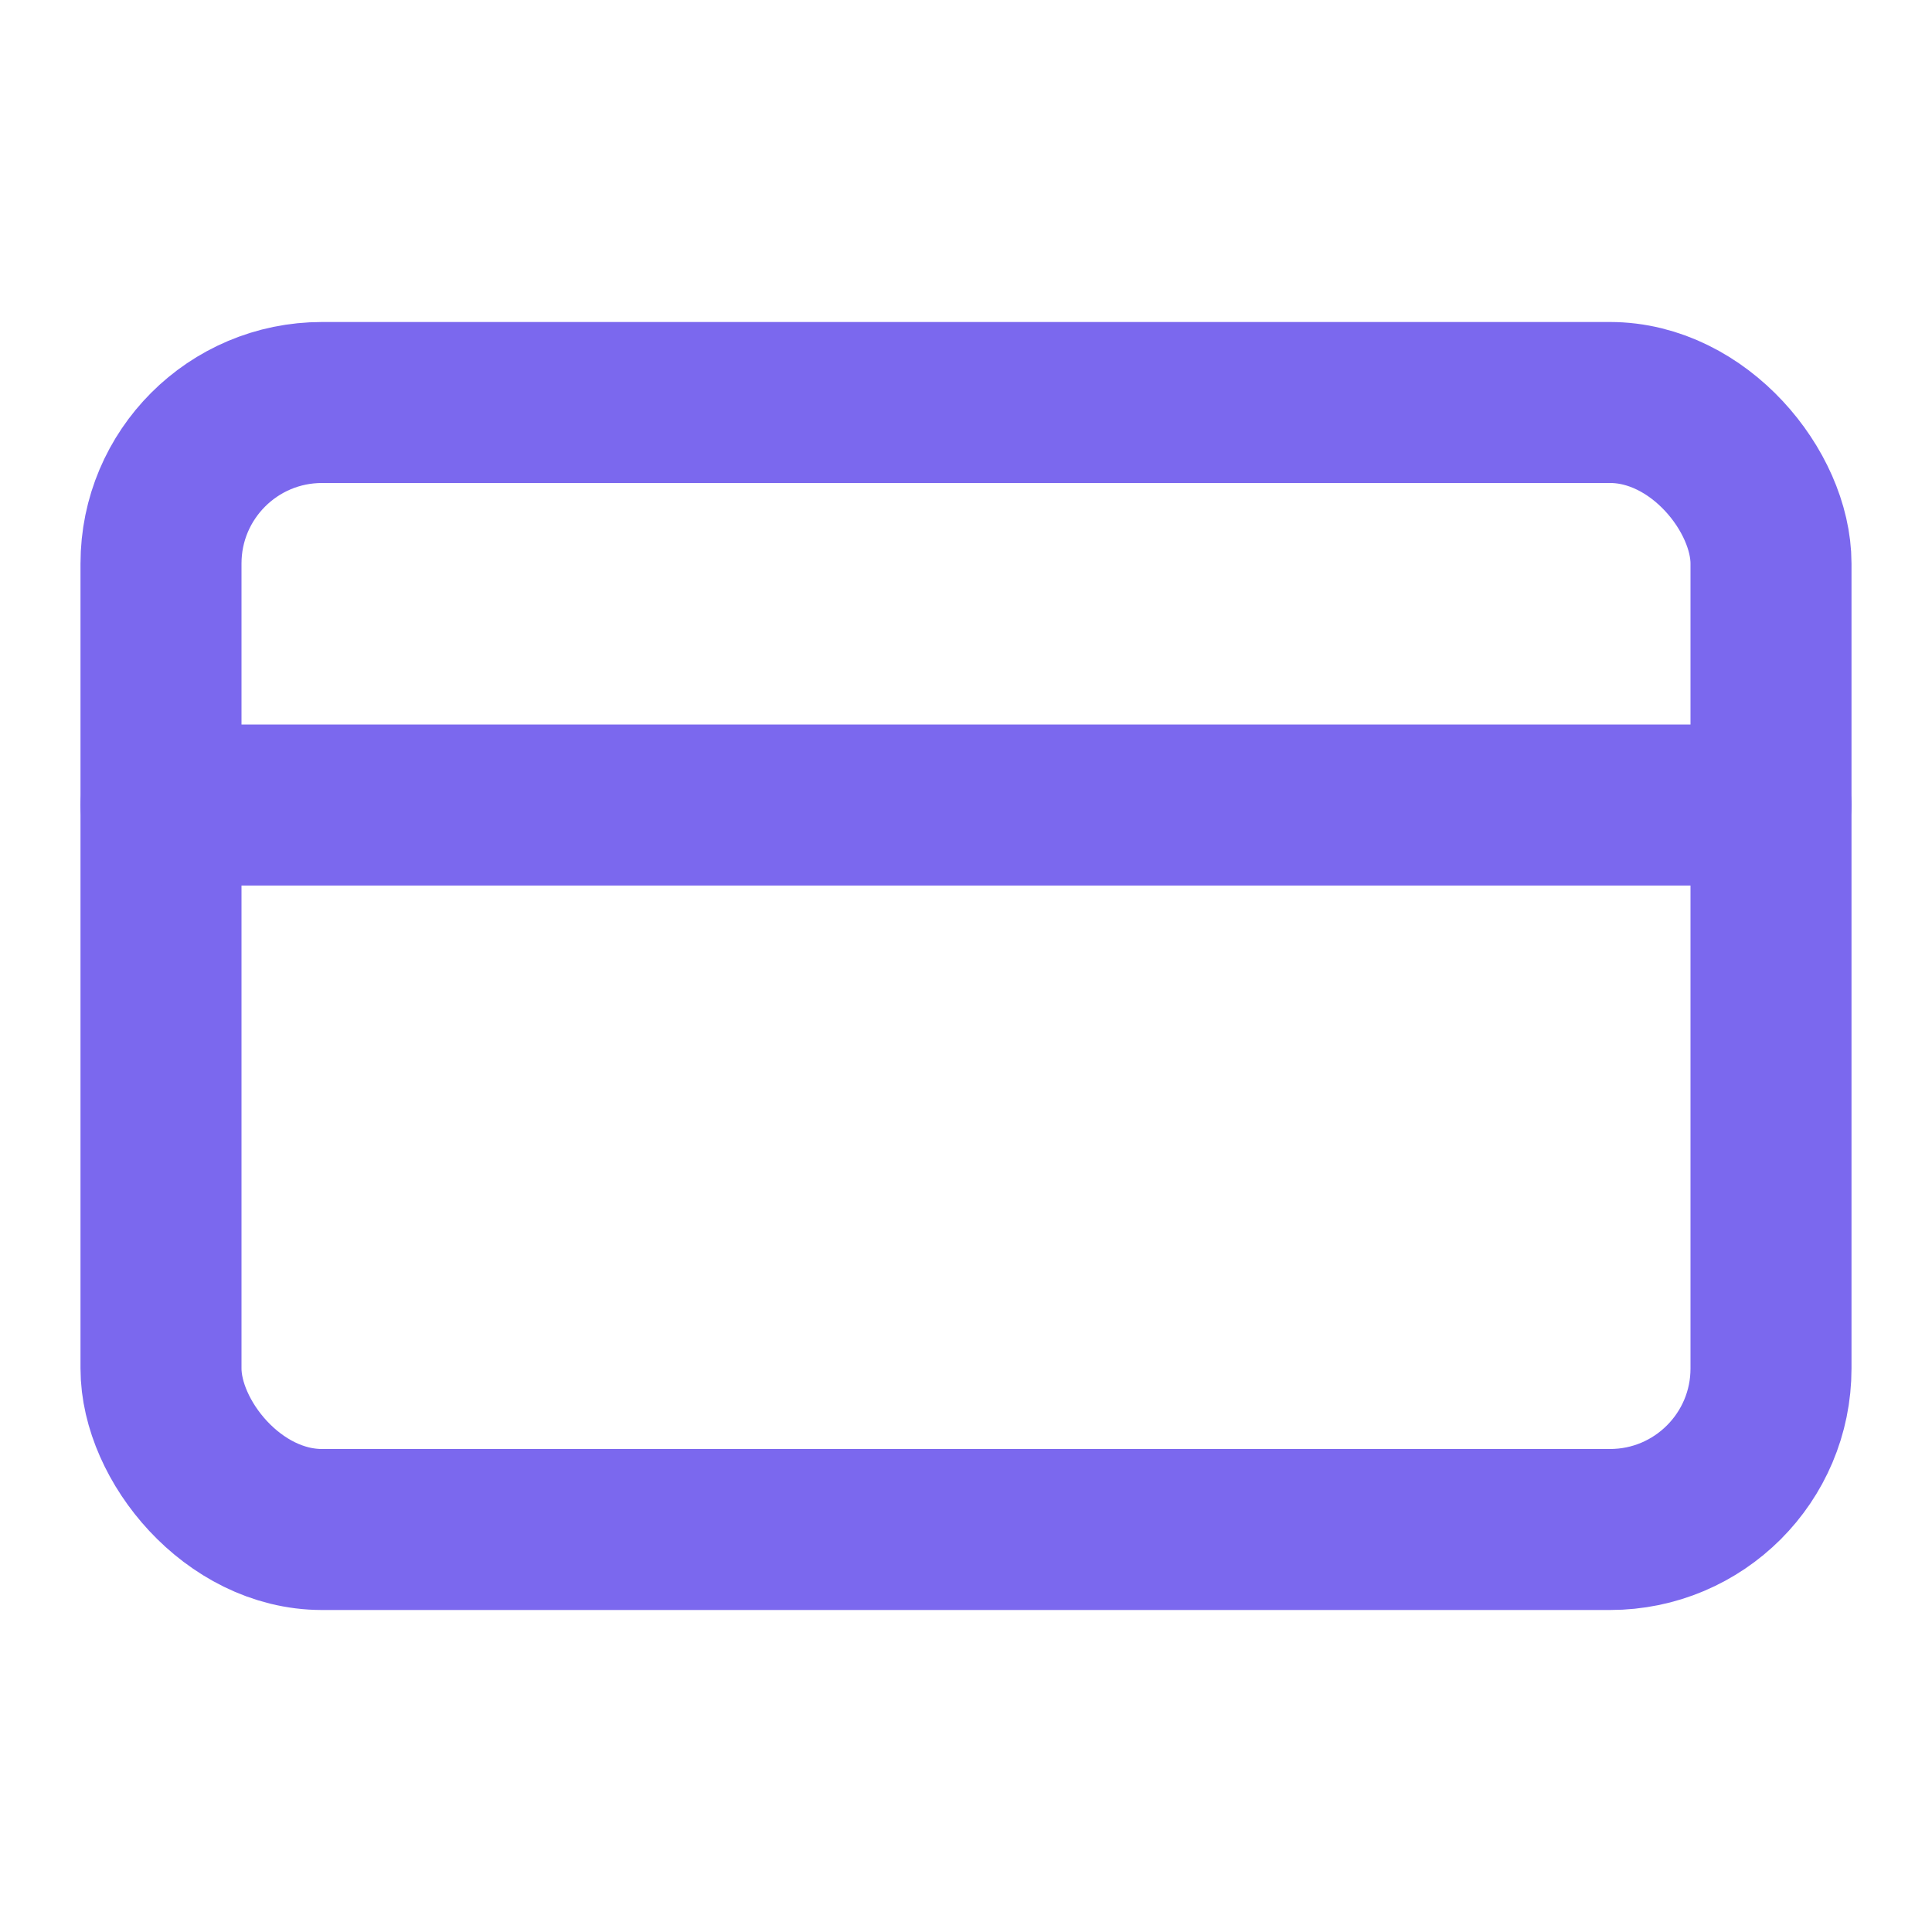
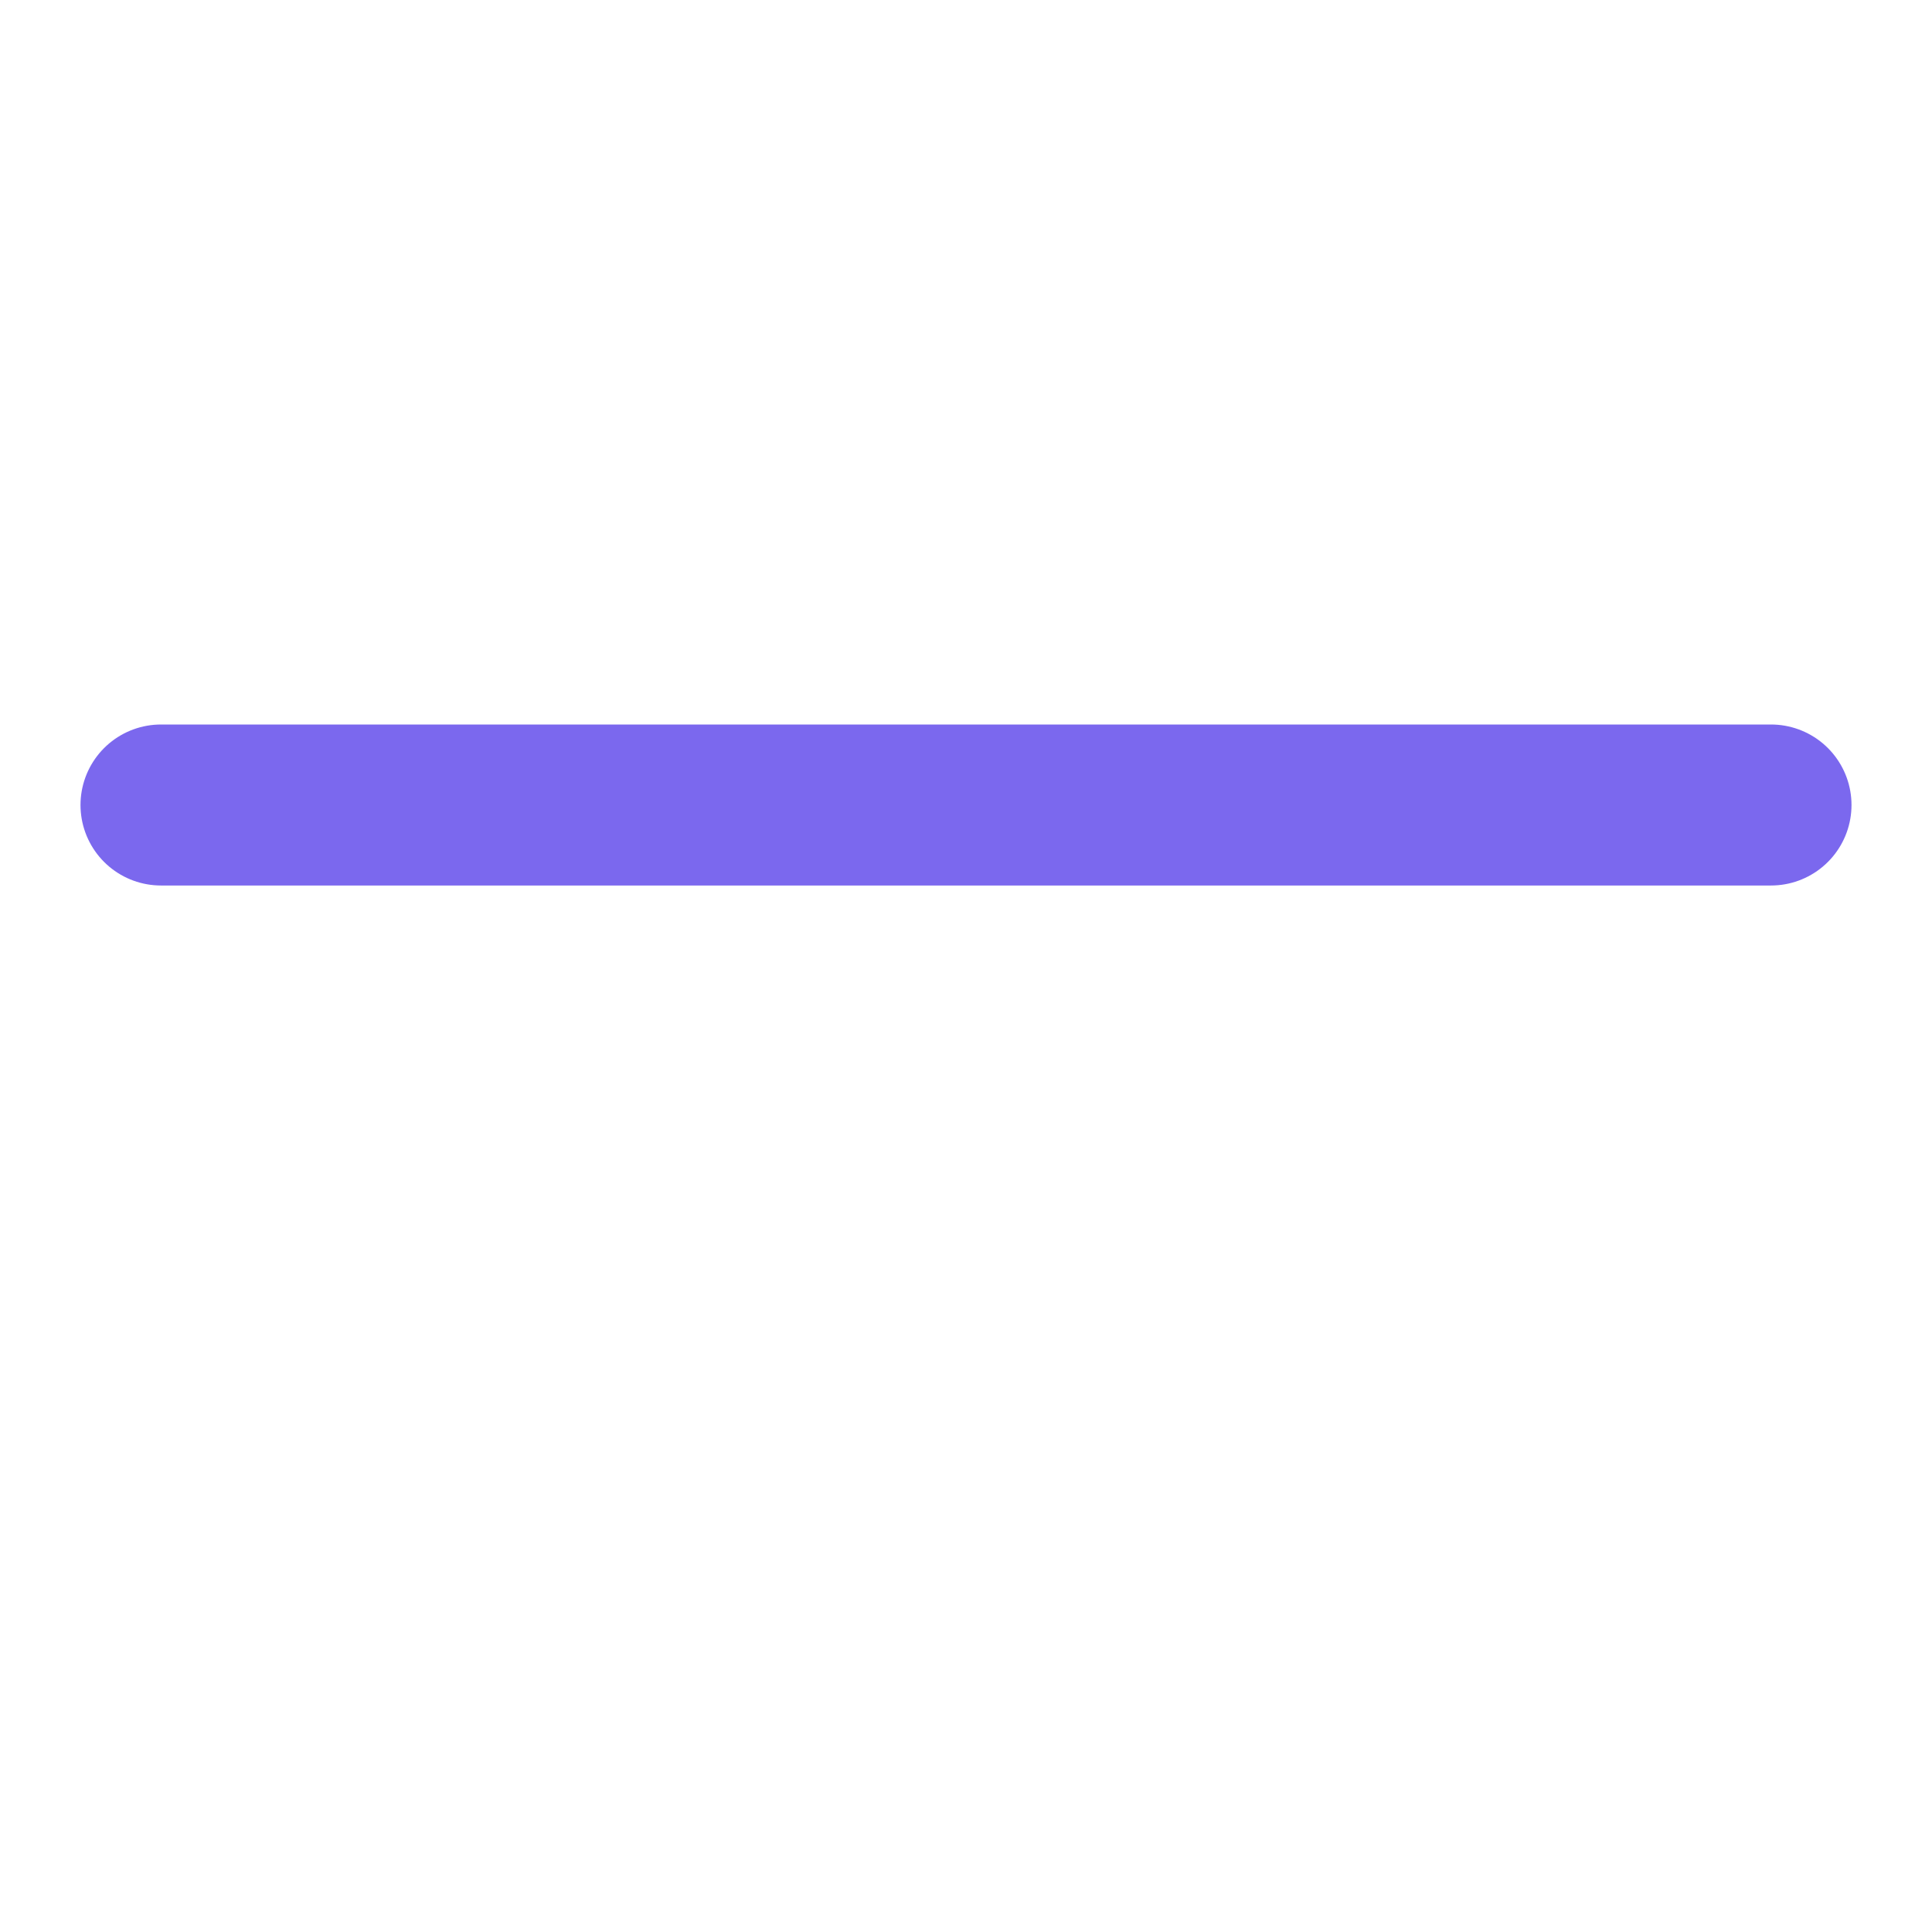
<svg xmlns="http://www.w3.org/2000/svg" width="60" height="60" viewBox="0 0 24 24" fill="none" stroke="#7b68ee" stroke-width="2" stroke-linecap="round" stroke-linejoin="round">
-   <rect x="2" y="5" width="20" height="14" rx="2" ry="2" />
  <line x1="2" y1="10" x2="22" y2="10" />
</svg>